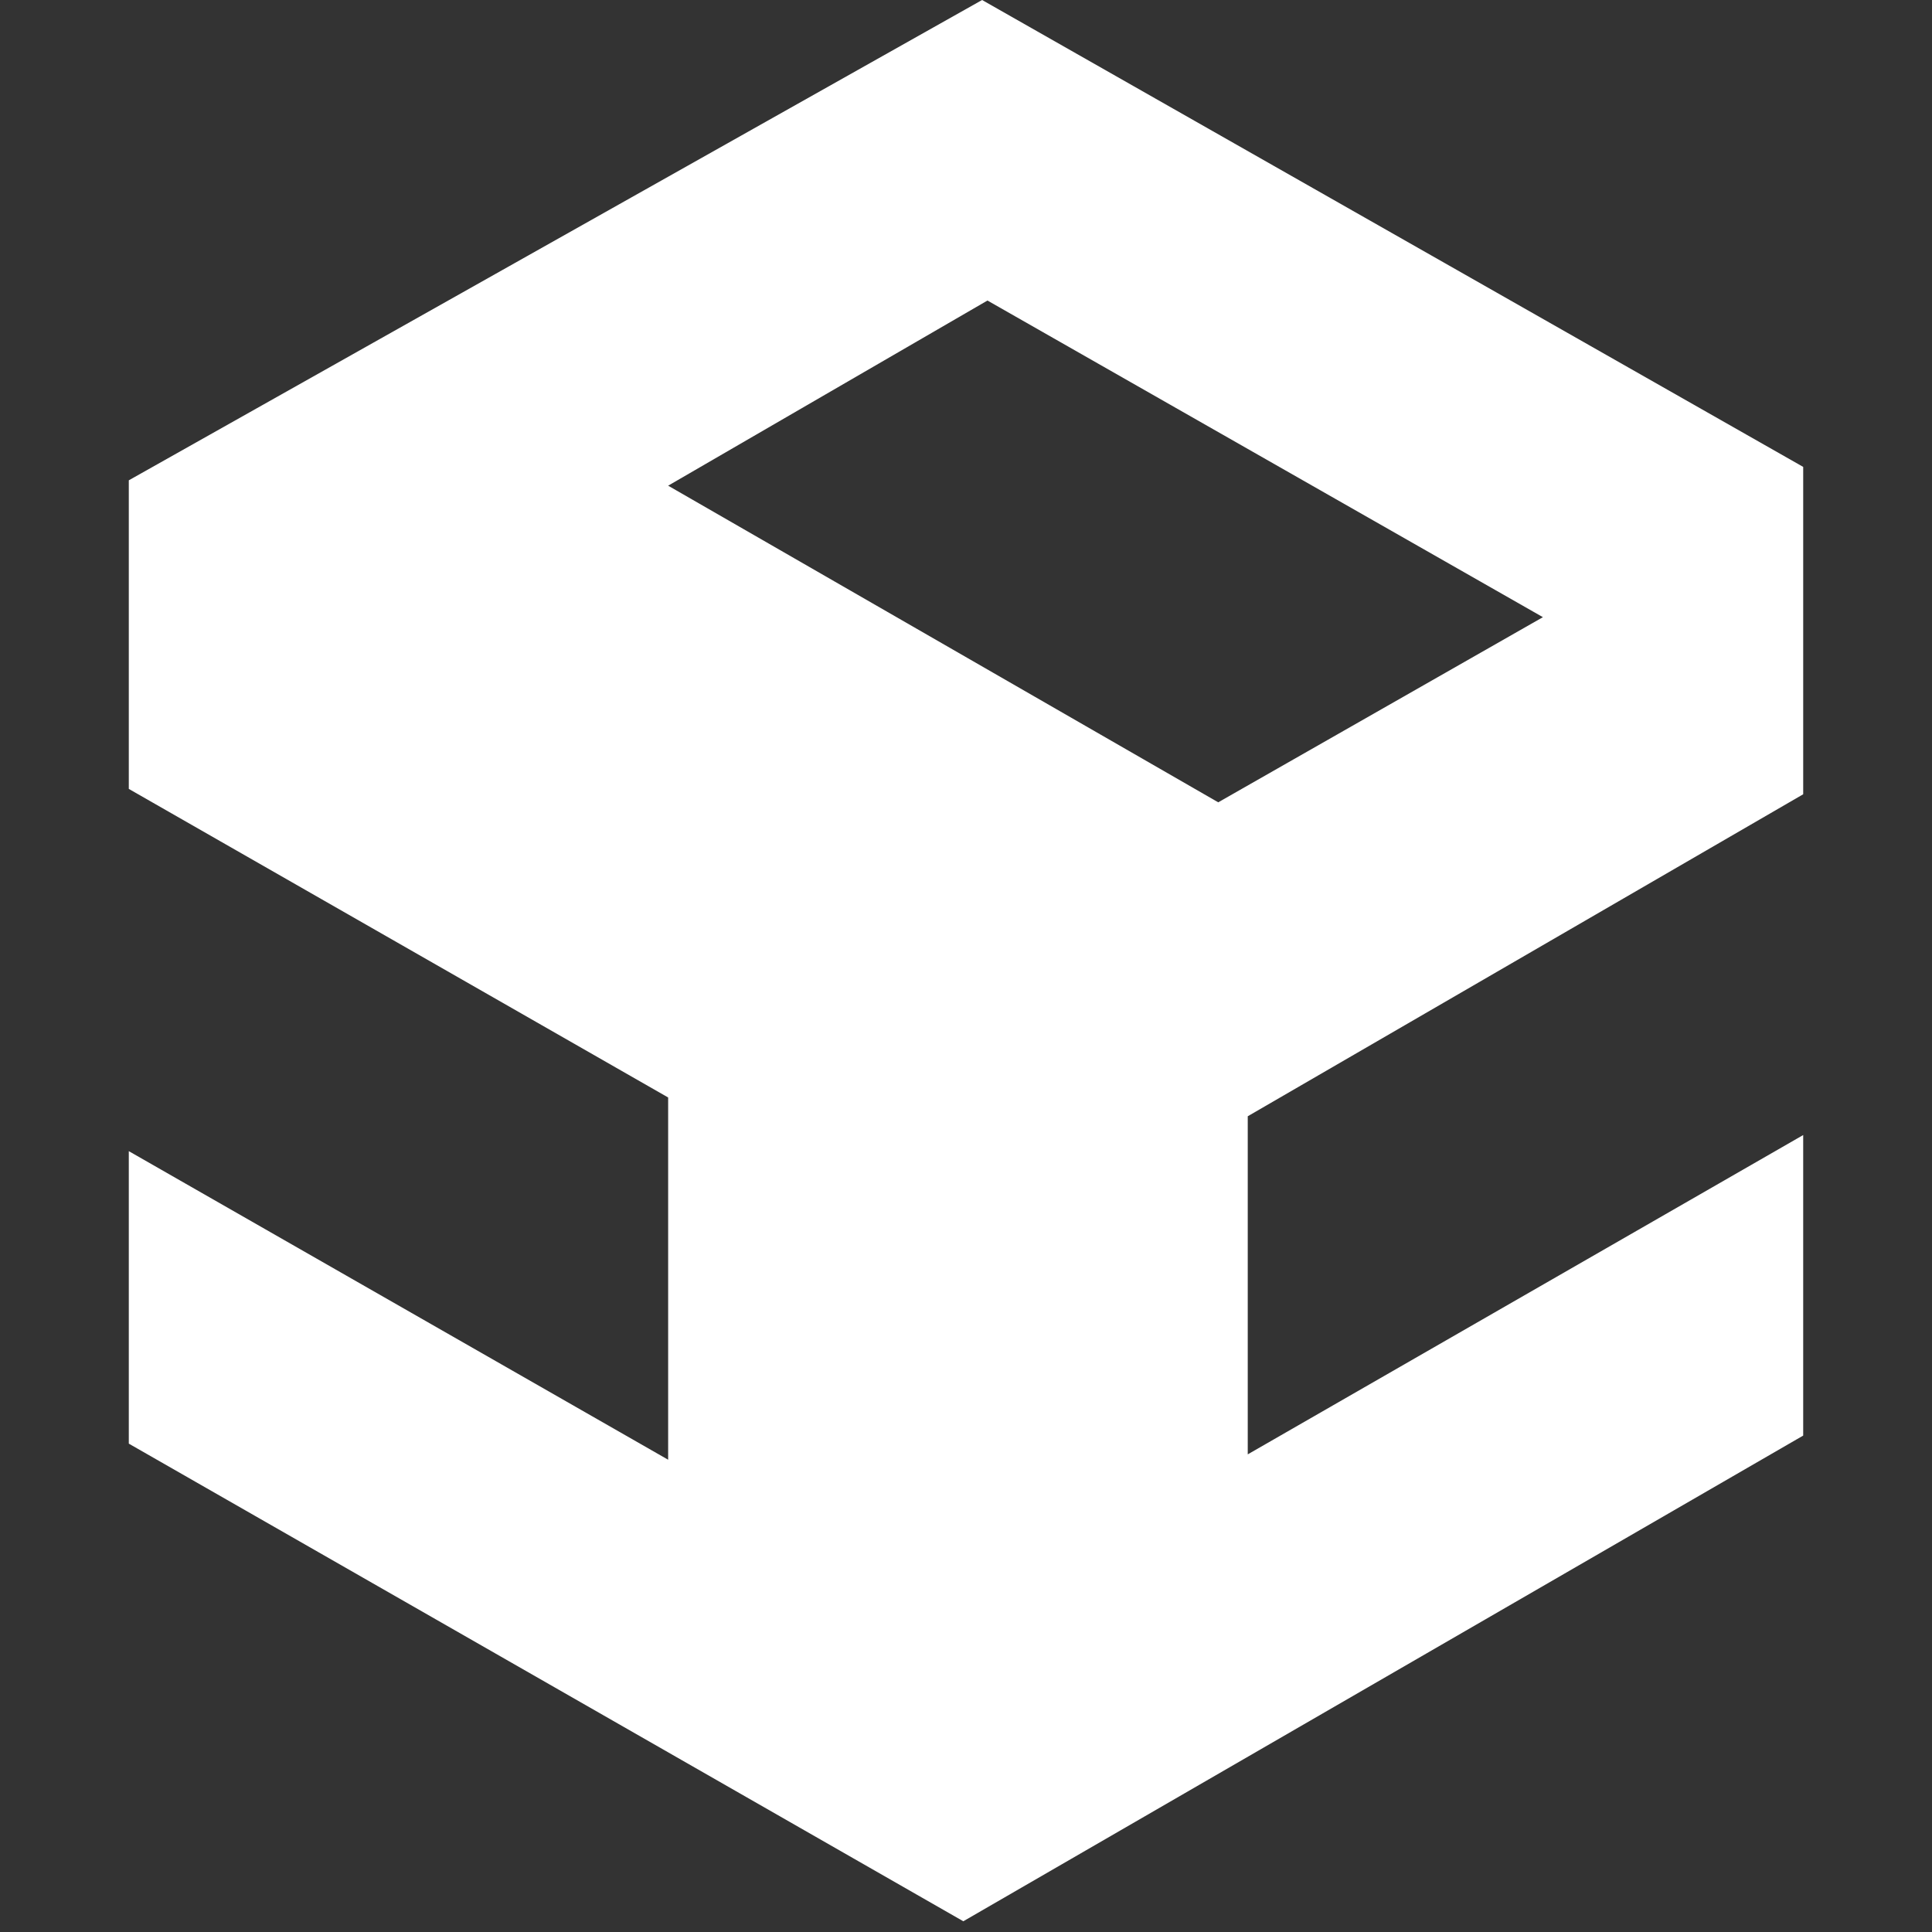
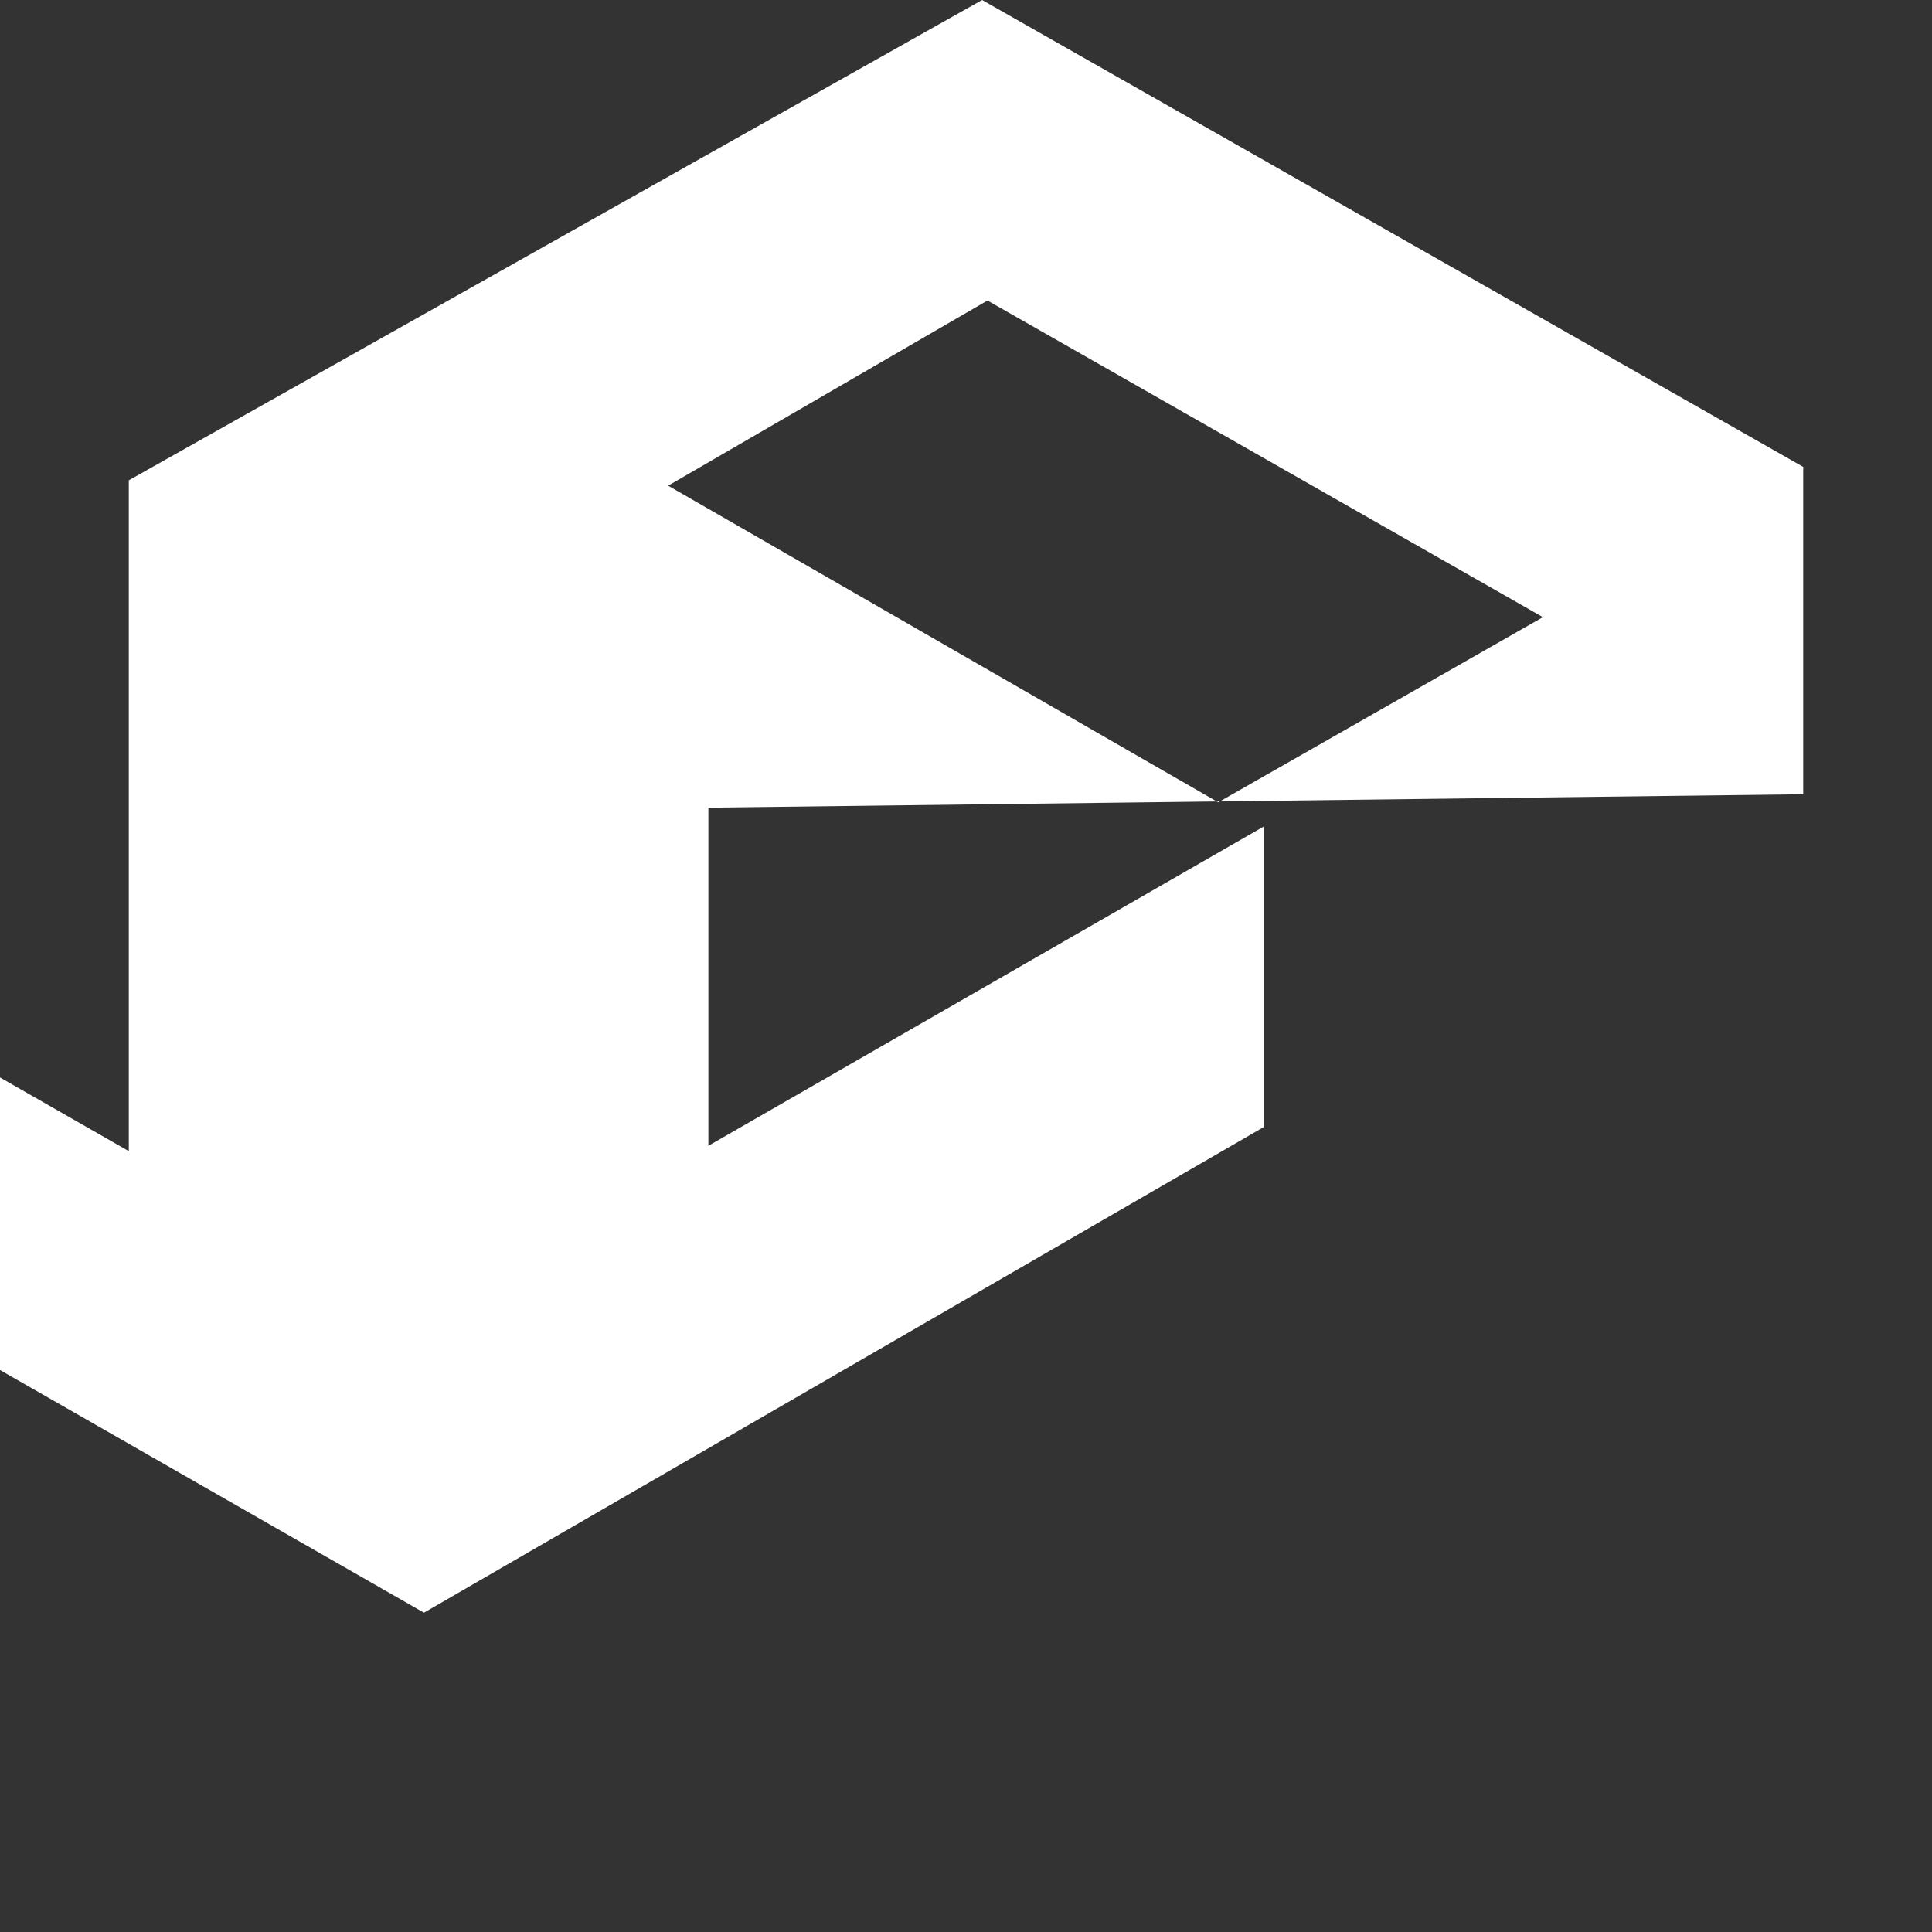
<svg xmlns="http://www.w3.org/2000/svg" enable-background="new 0 0 72 72" viewBox="0 0 72 72">
  <rect x="0" y="0" width="72" height="72" fill="#333333" stroke="none" />
-   <path d="m67.2 29.6v-12.2l-30.6-17.4-31.8 17.9v11.5l20.1 11.5v13.5l-20.1-11.5v10.9l31.1 17.8 31.3-18.1v-11.2l-20.7 11.9v-12.6zm-21.8.3-20.5-11.8 11.9-6.9 20.7 11.8z" fill="#fff" />
+   <path d="m67.2 29.6v-12.2l-30.6-17.4-31.8 17.9v11.5v13.5l-20.1-11.5v10.9l31.1 17.8 31.3-18.1v-11.2l-20.7 11.9v-12.6zm-21.8.3-20.5-11.8 11.9-6.9 20.7 11.8z" fill="#fff" />
</svg>